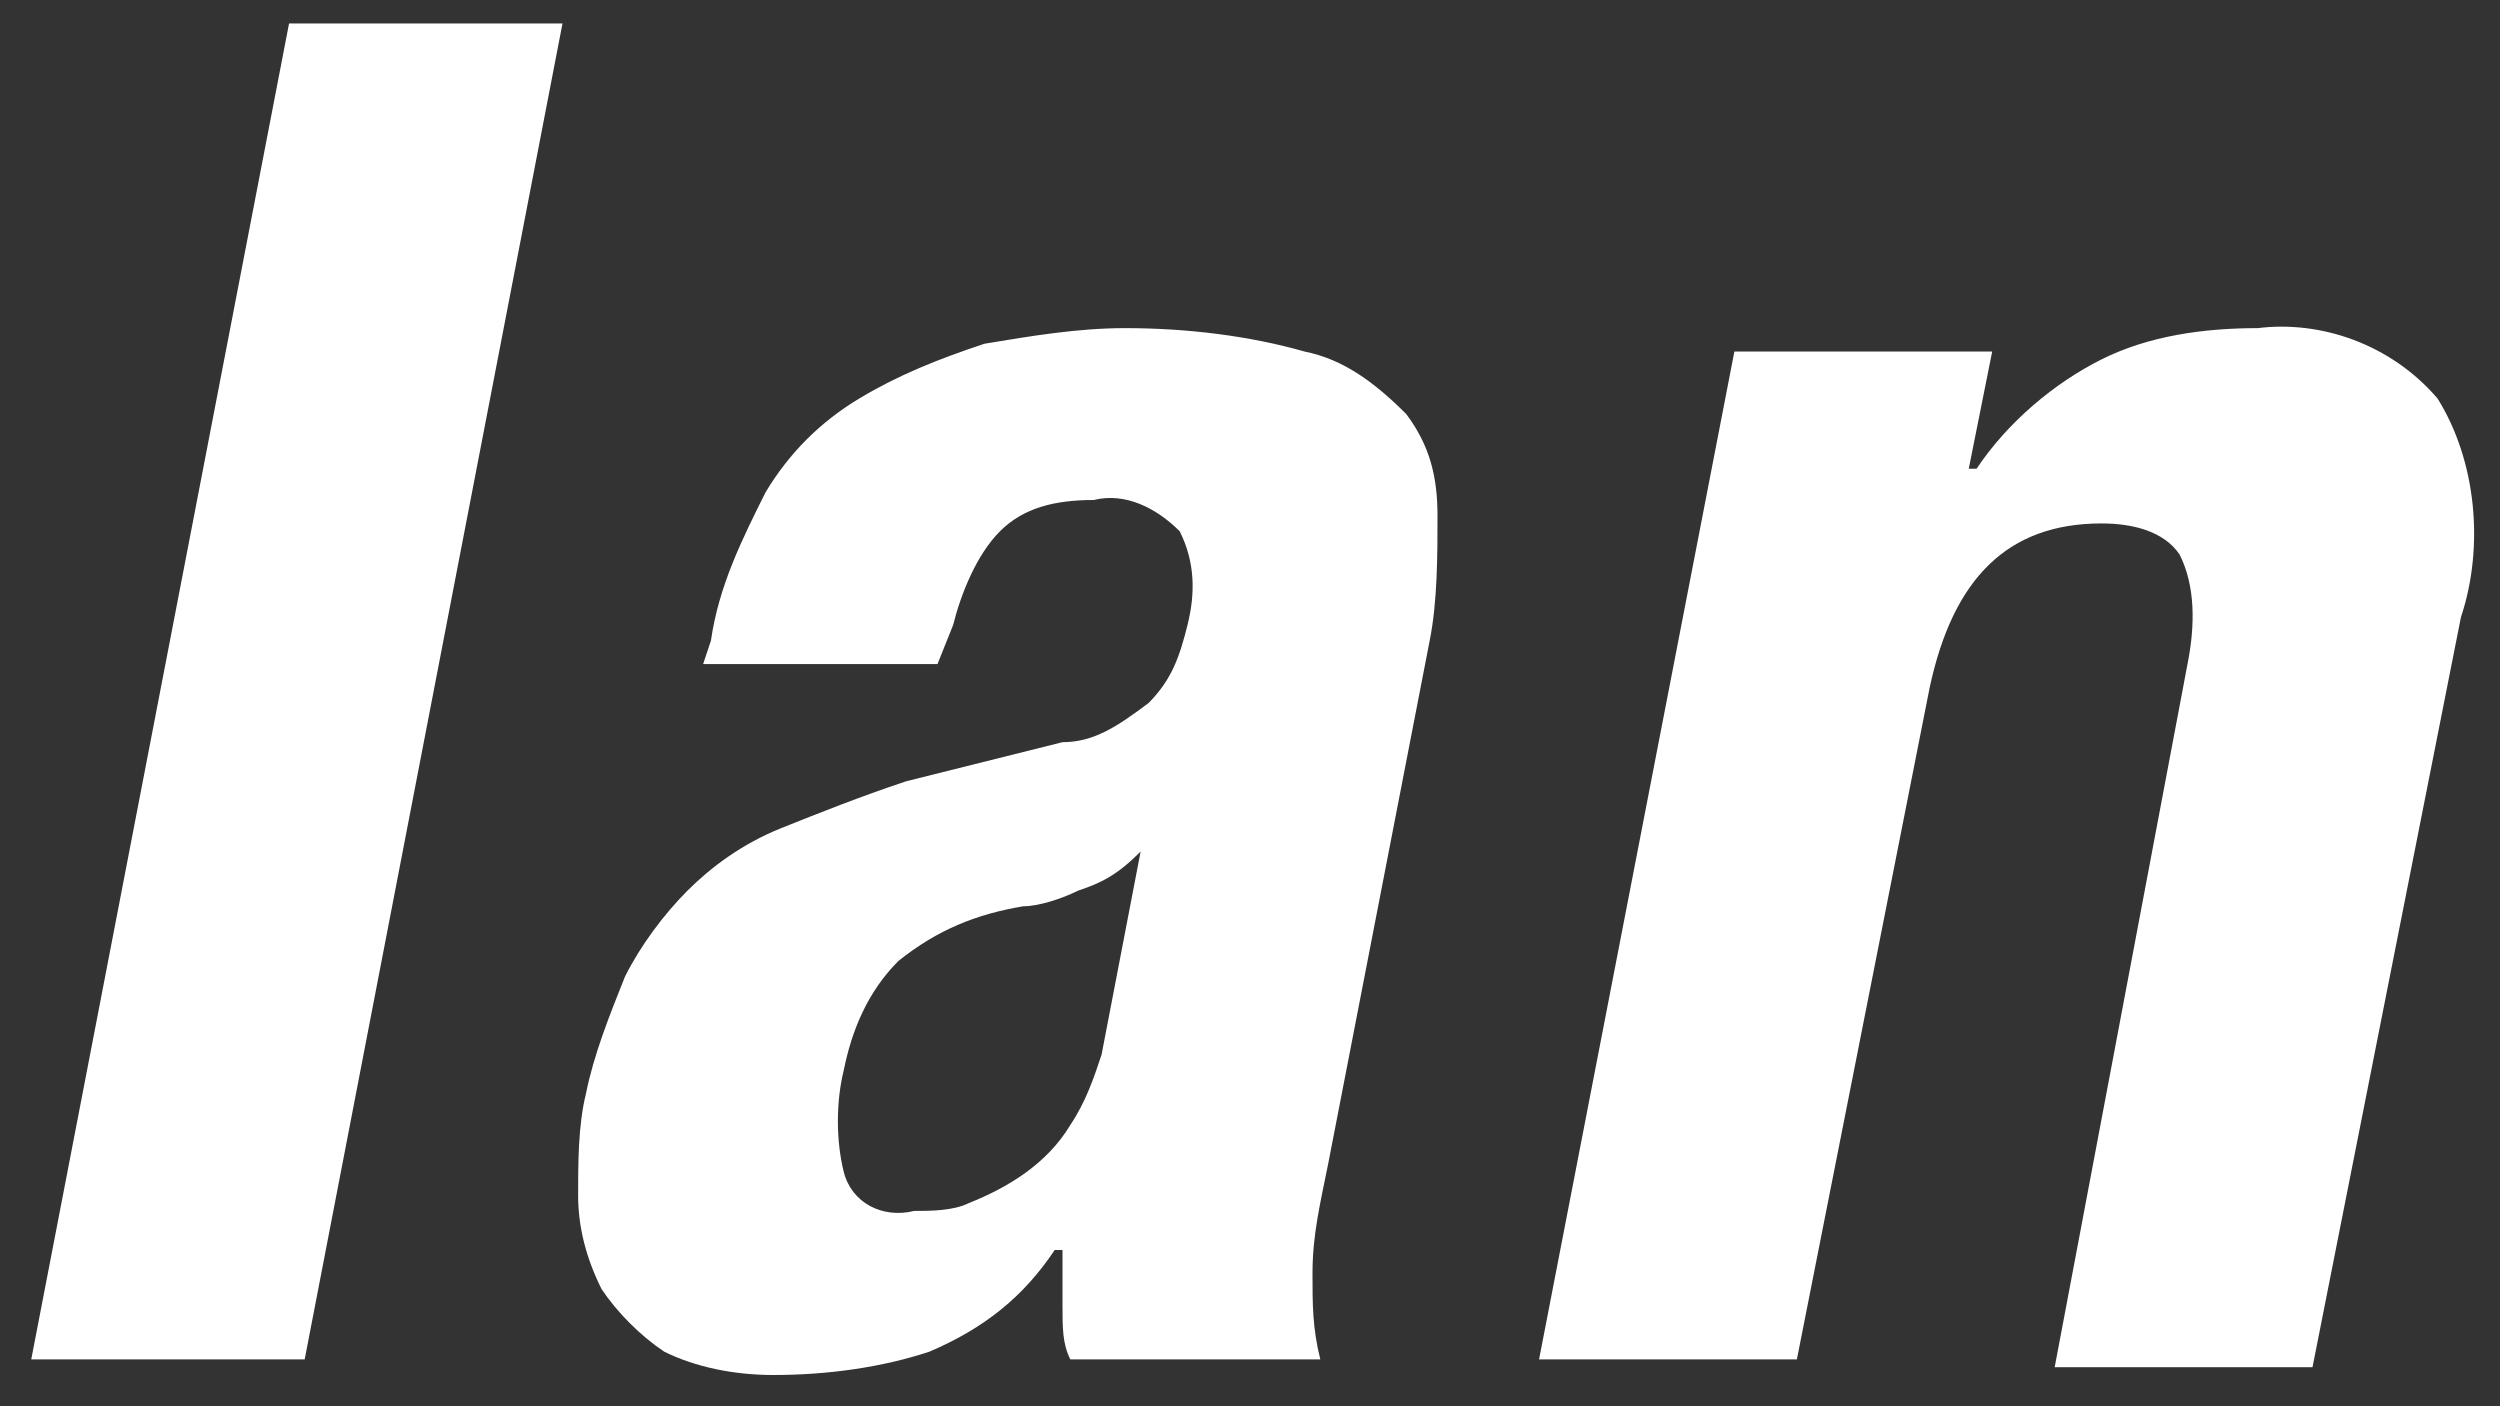
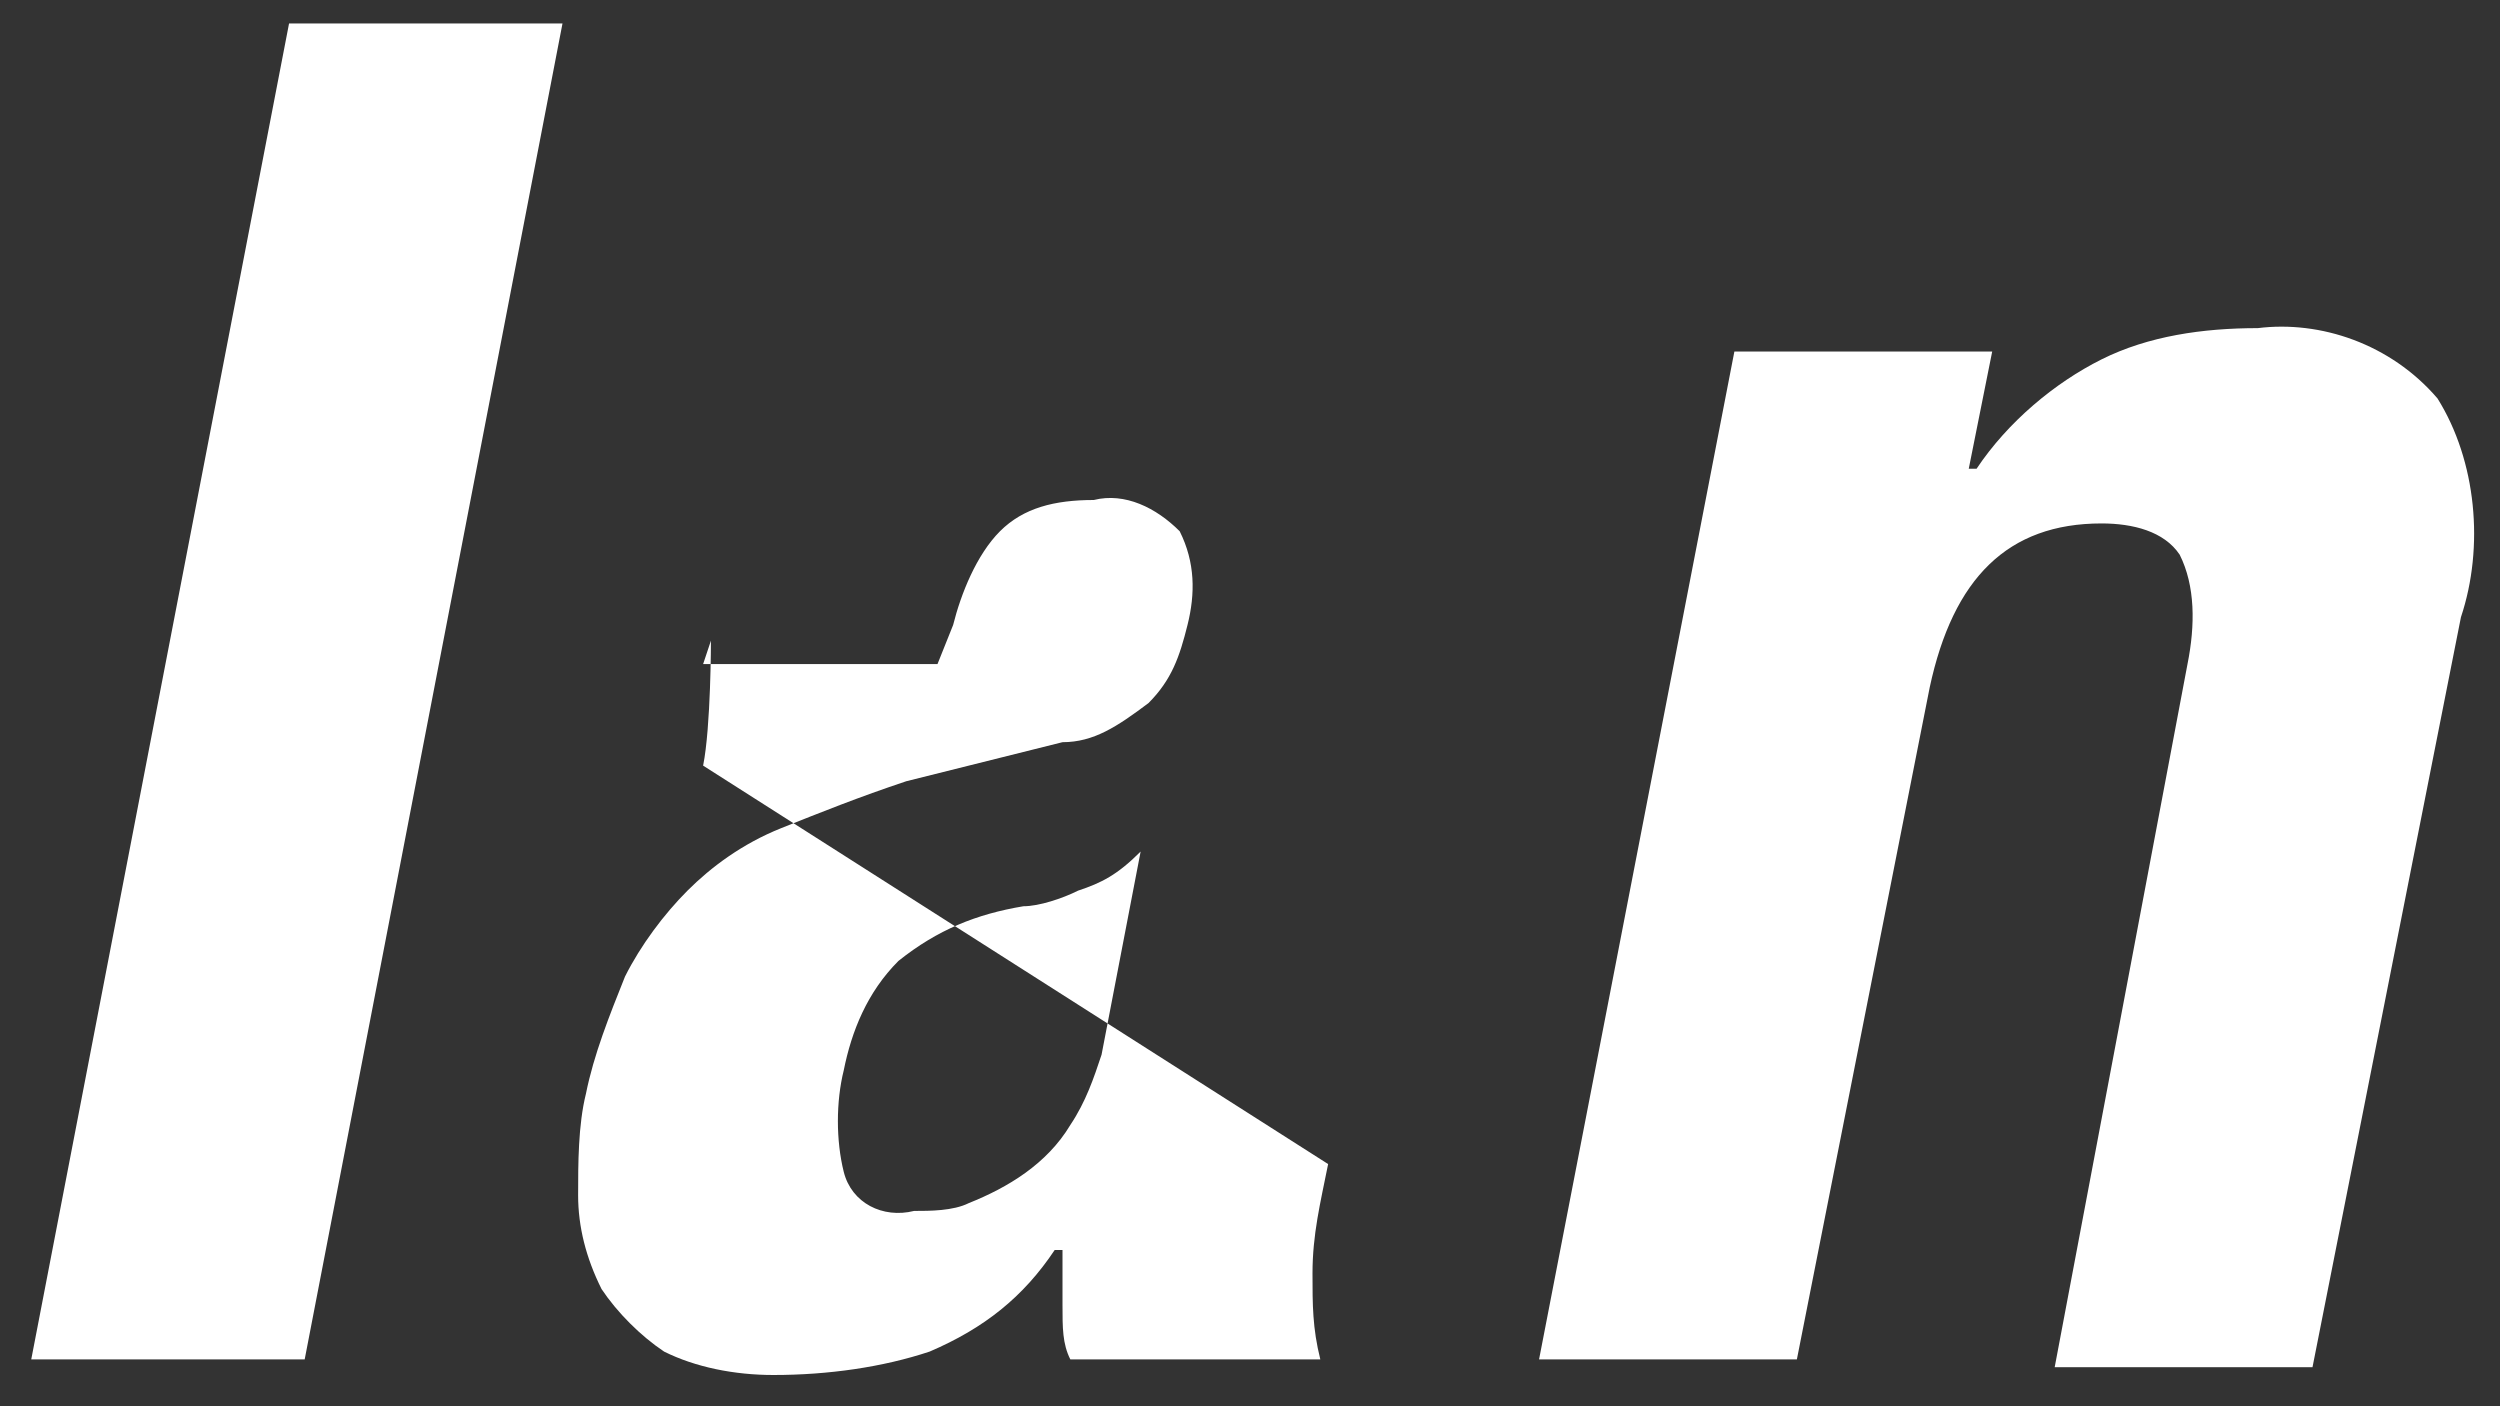
<svg xmlns="http://www.w3.org/2000/svg" viewBox="0 0 32 18">
  <rect x="0" y="0" width="32" height="18" fill="#333333" stroke="none" />
-   <path d="M3.7.3h3.5L3.9 17.4H.4L3.7.3zm10.1 11.1c-.2.1-.5.2-.7.2-.6.1-1.1.3-1.6.7-.4.4-.6.9-.7 1.4-.1.4-.1.9 0 1.3s.5.6.9.5c.2 0 .5 0 .7-.1.5-.2 1-.5 1.3-1 .2-.3.3-.6.4-.9l.5-2.6c-.3.3-.5.4-.8.5zM9.1 8.2c.1-.7.4-1.3.7-1.9.3-.5.7-.9 1.2-1.2.5-.3 1-.5 1.6-.7.6-.1 1.2-.2 1.8-.2.8 0 1.6.1 2.3.3.5.1.9.4 1.3.8.3.4.4.8.4 1.3s0 1.1-.1 1.6L17 14.9c-.1.5-.2.9-.2 1.4 0 .4 0 .7.1 1.1h-3.2c-.1-.2-.1-.4-.1-.7V16h-.1c-.4.6-.9 1-1.6 1.3-.6.2-1.3.3-2 .3-.5 0-1-.1-1.4-.3-.3-.2-.6-.5-.8-.8-.2-.4-.3-.8-.3-1.2 0-.4 0-.9.1-1.3.1-.5.3-1 .5-1.5.2-.4.5-.8.8-1.1.3-.3.7-.6 1.2-.8.5-.2 1-.4 1.6-.6l2-.5c.4 0 .7-.2 1.1-.5.3-.3.4-.6.5-1 .1-.4.1-.8-.1-1.2-.3-.3-.7-.5-1.1-.4-.5 0-.9.1-1.2.4-.3.3-.5.8-.6 1.2l-.2.5H9l.1-.3zm16.4-3.7L25.2 6h.1c.4-.6 1-1.1 1.6-1.4.6-.3 1.3-.4 2-.4.8-.1 1.7.2 2.3.9.5.8.6 1.9.3 2.8l-1.9 9.6h-3.3l1.7-9c.1-.5.1-1-.1-1.4-.2-.3-.6-.4-1-.4-1.2 0-1.9.7-2.2 2.1L23 17.4h-3.3l2.5-12.9h3.3z" fill-rule="evenodd" clip-rule="evenodd" fill="#fff" />
+   <path d="M3.7.3h3.5L3.9 17.4H.4L3.7.3zm10.1 11.1c-.2.1-.5.2-.7.2-.6.1-1.1.3-1.6.7-.4.4-.6.9-.7 1.4-.1.4-.1.9 0 1.3s.5.6.9.5c.2 0 .5 0 .7-.1.5-.2 1-.5 1.3-1 .2-.3.3-.6.4-.9l.5-2.6c-.3.3-.5.4-.8.5zM9.1 8.2s0 1.1-.1 1.6L17 14.9c-.1.5-.2.9-.2 1.4 0 .4 0 .7.1 1.1h-3.2c-.1-.2-.1-.4-.1-.7V16h-.1c-.4.6-.9 1-1.6 1.3-.6.2-1.3.3-2 .3-.5 0-1-.1-1.4-.3-.3-.2-.6-.5-.8-.8-.2-.4-.3-.8-.3-1.2 0-.4 0-.9.1-1.3.1-.5.3-1 .5-1.5.2-.4.5-.8.8-1.1.3-.3.7-.6 1.2-.8.5-.2 1-.4 1.6-.6l2-.5c.4 0 .7-.2 1.1-.5.3-.3.4-.6.5-1 .1-.4.1-.8-.1-1.2-.3-.3-.7-.5-1.1-.4-.5 0-.9.1-1.2.4-.3.3-.5.8-.6 1.2l-.2.5H9l.1-.3zm16.4-3.7L25.2 6h.1c.4-.6 1-1.1 1.6-1.4.6-.3 1.3-.4 2-.4.8-.1 1.7.2 2.3.9.5.8.6 1.9.3 2.8l-1.9 9.6h-3.3l1.7-9c.1-.5.1-1-.1-1.4-.2-.3-.6-.4-1-.4-1.2 0-1.9.7-2.2 2.1L23 17.4h-3.3l2.5-12.9h3.3z" fill-rule="evenodd" clip-rule="evenodd" fill="#fff" />
</svg>